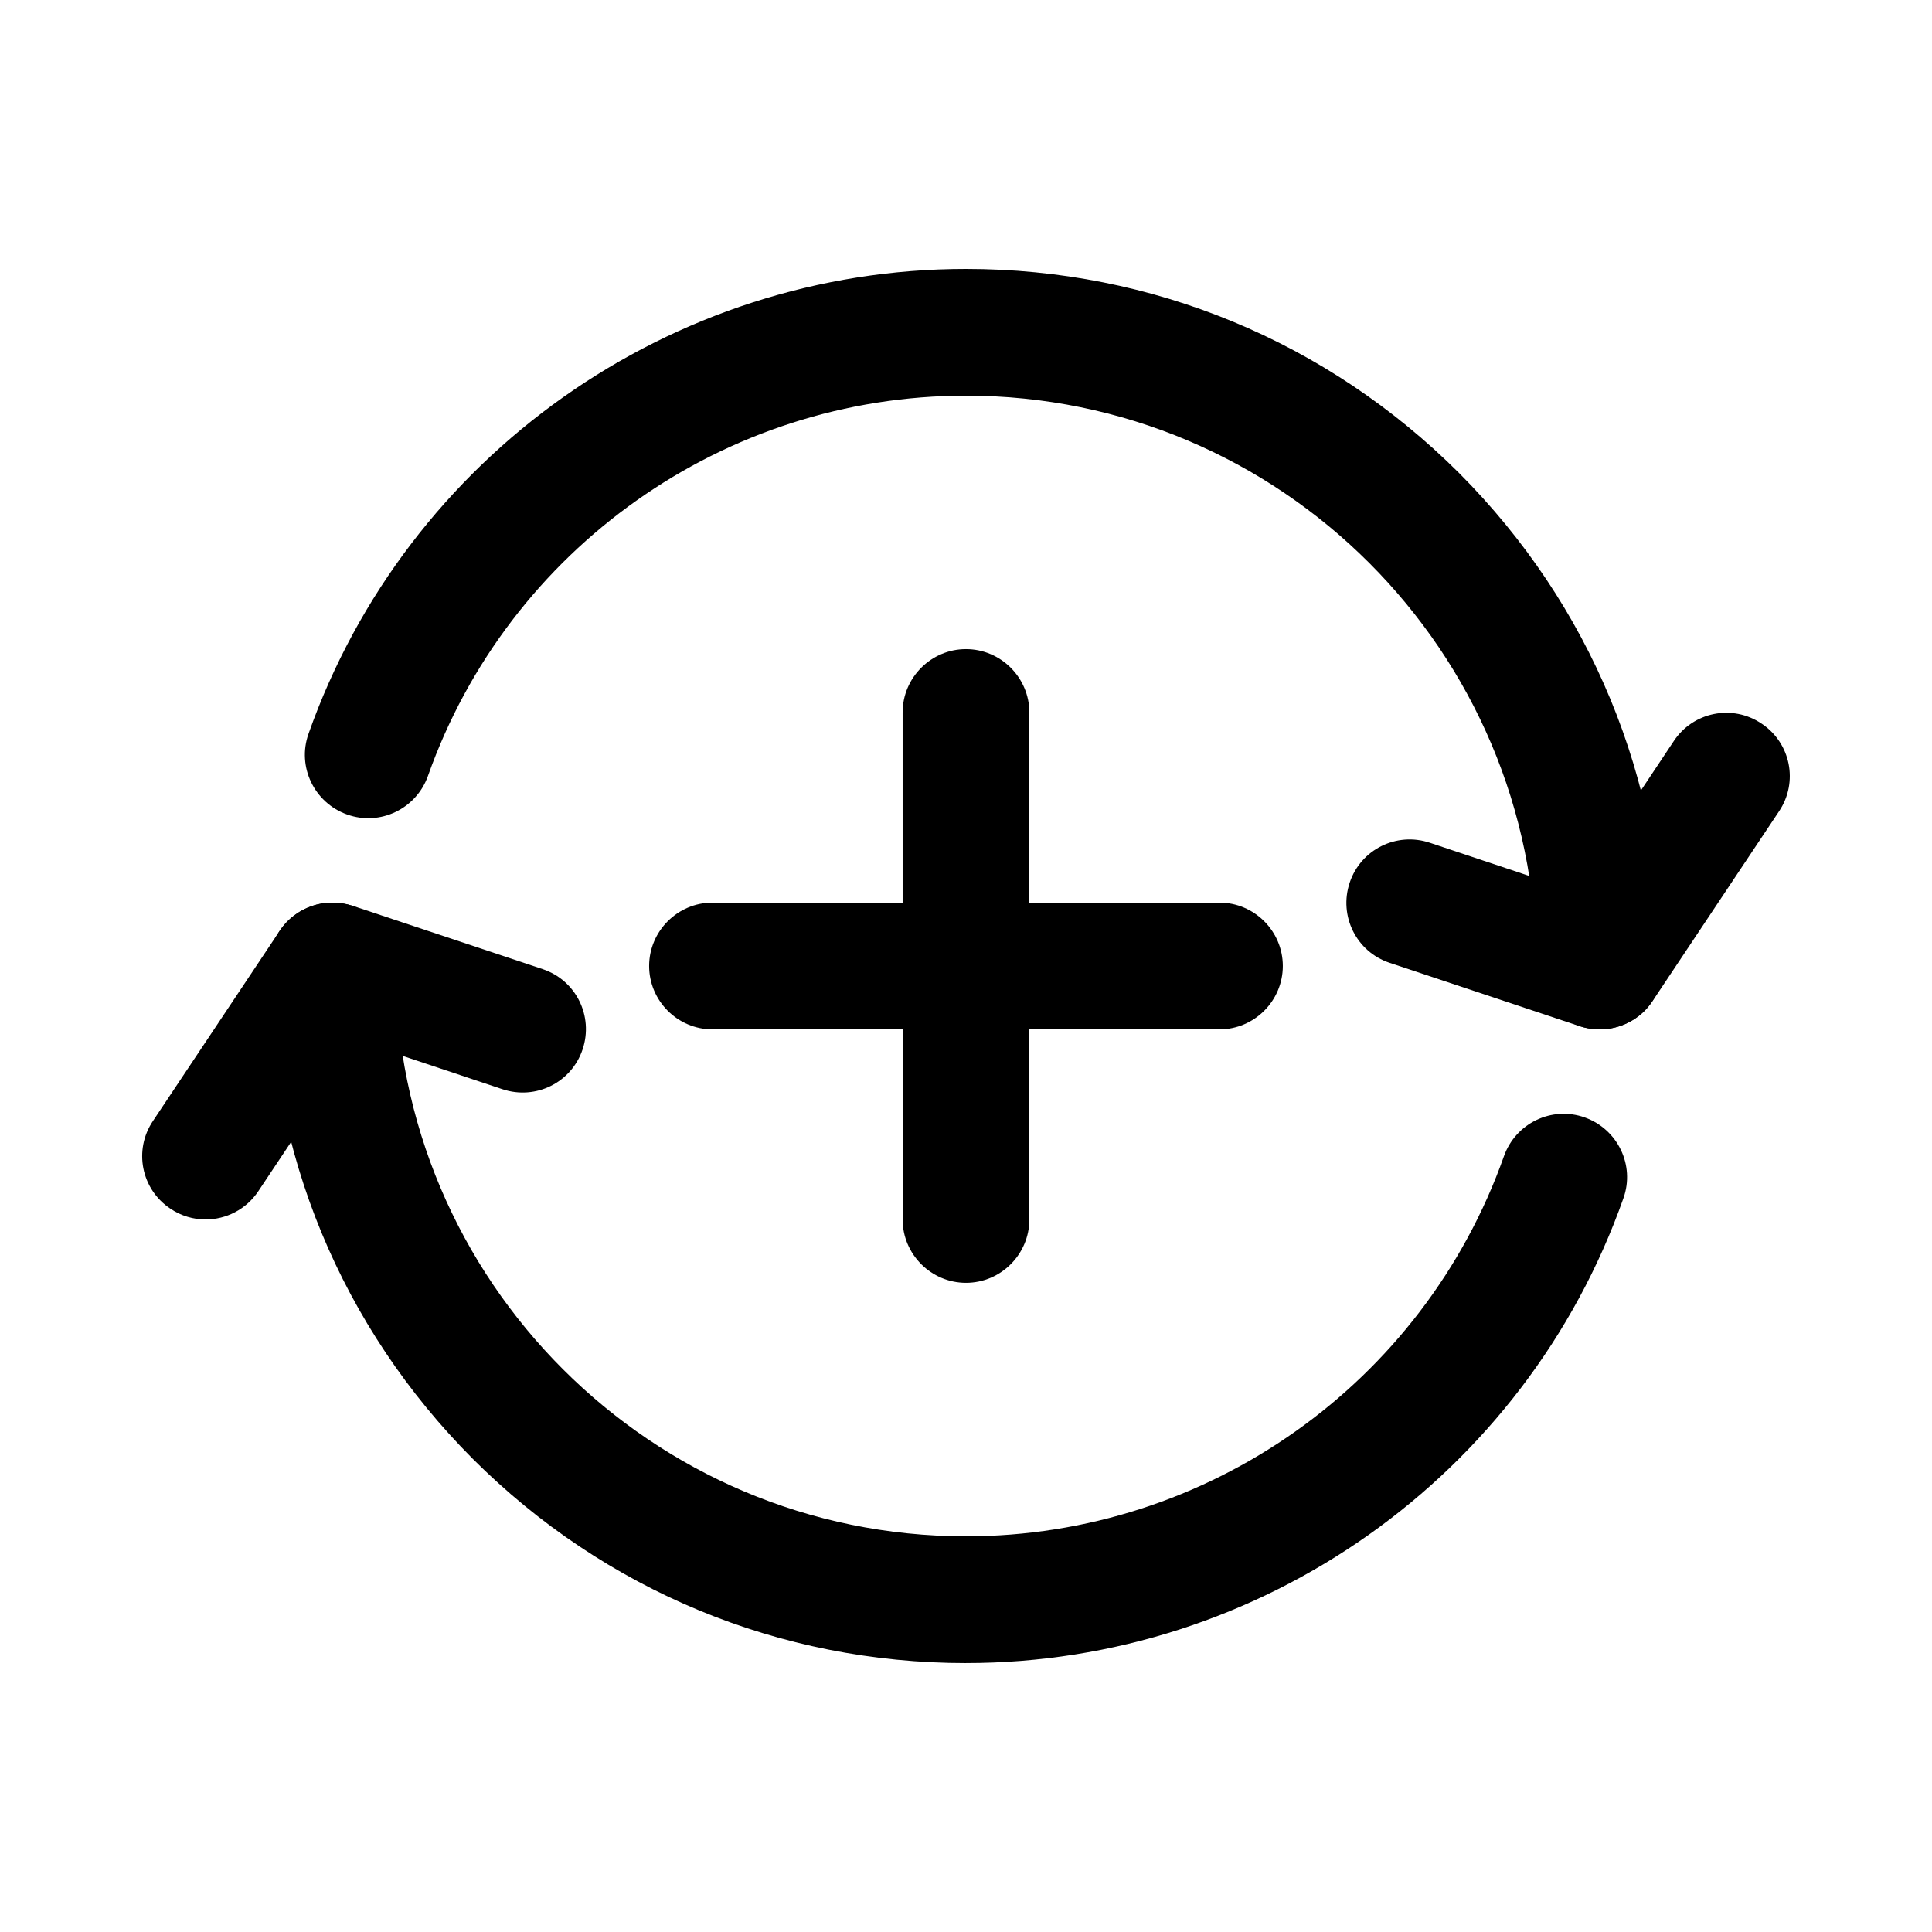
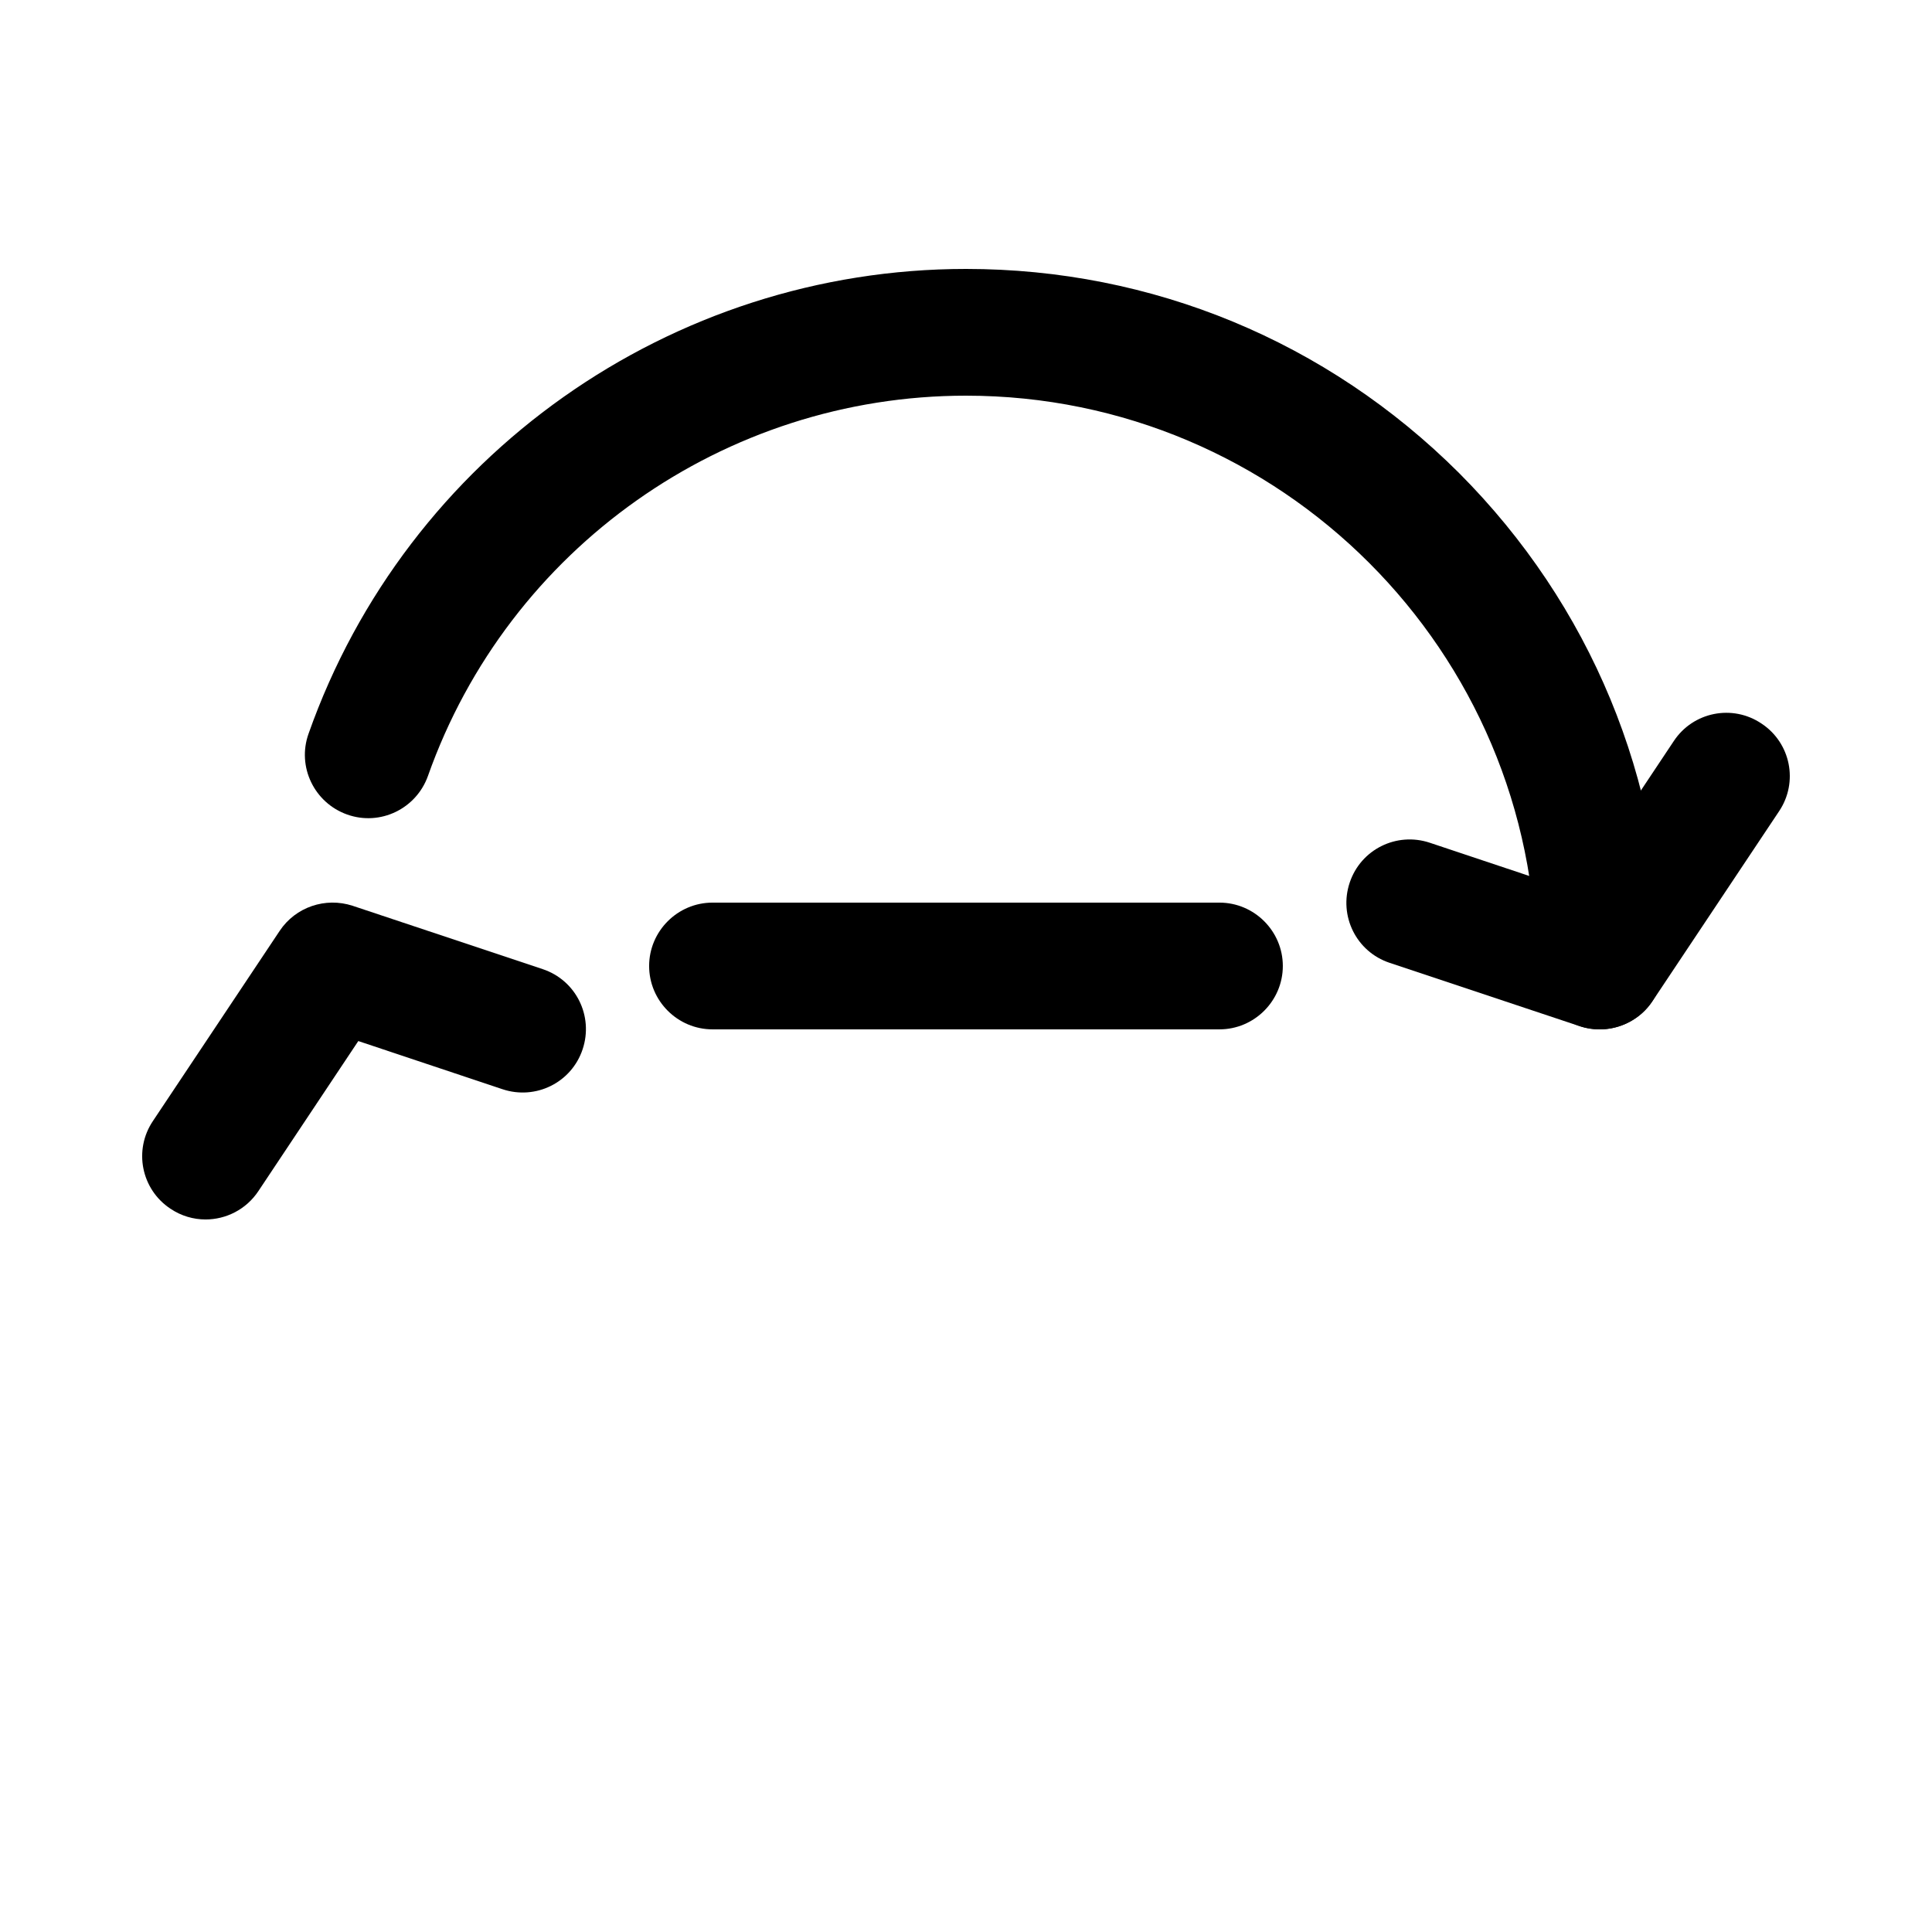
<svg xmlns="http://www.w3.org/2000/svg" fill="#000000" width="800px" height="800px" version="1.1" viewBox="144 144 512 512">
  <g>
    <path d="m567.93 416.79c-9.238 0-16.793-7.559-16.793-16.793 0-83.379-67.762-151.14-151.14-151.14-63.984 0-121.25 40.473-142.58 100.76-3.106 8.734-12.68 13.352-21.41 10.242-8.734-3.106-13.352-12.68-10.242-21.41 26.027-73.723 96.059-123.18 174.23-123.18 49.375 0 95.723 19.23 130.66 54.074 34.844 34.93 54.074 81.281 54.074 130.66 0 9.234-7.559 16.793-16.797 16.793z" />
-     <path d="m400 584.73c-49.375 0-95.723-19.23-130.66-54.074-34.848-34.934-54.074-81.285-54.074-130.66 0-9.238 7.559-16.793 16.793-16.793 9.238 0 16.793 7.559 16.793 16.793 0 83.379 67.762 151.14 151.14 151.14 63.984 0 121.25-40.473 142.58-100.76 3.106-8.734 12.68-13.352 21.41-10.242 8.734 3.106 13.352 12.68 10.242 21.41-26.027 73.719-96.059 123.18-174.23 123.18z" />
    <path d="m567.93 416.79c-1.762 0-3.527-0.25-5.289-0.84l-50.383-16.793c-8.816-2.938-13.52-12.426-10.578-21.242 2.938-8.816 12.426-13.52 21.242-10.578l38.207 12.762 26.449-39.719c5.121-7.727 15.535-9.824 23.258-4.617 7.727 5.121 9.824 15.535 4.617 23.258l-33.586 50.383c-3.106 4.699-8.477 7.387-13.938 7.387z" />
    <path d="m198.48 467.17c-3.191 0-6.465-0.922-9.32-2.856-7.727-5.121-9.824-15.535-4.617-23.258l33.586-50.383c4.199-6.297 12.09-8.984 19.312-6.633l50.383 16.793c8.816 2.938 13.52 12.426 10.578 21.242-2.938 8.816-12.426 13.52-21.242 10.578l-38.207-12.762-26.449 39.719c-3.277 4.957-8.652 7.559-14.023 7.559z" />
-     <path d="m400 483.96c-9.238 0-16.793-7.559-16.793-16.793l-0.004-134.35c0-9.238 7.559-16.793 16.793-16.793 9.238 0 16.793 7.559 16.793 16.793v134.35c0.004 9.238-7.555 16.793-16.789 16.793z" />
    <path d="m467.17 416.79h-134.35c-9.238 0-16.793-7.559-16.793-16.793 0-9.238 7.559-16.793 16.793-16.793h134.35c9.238 0 16.793 7.559 16.793 16.793s-7.555 16.793-16.793 16.793z" />
  </g>
</svg>